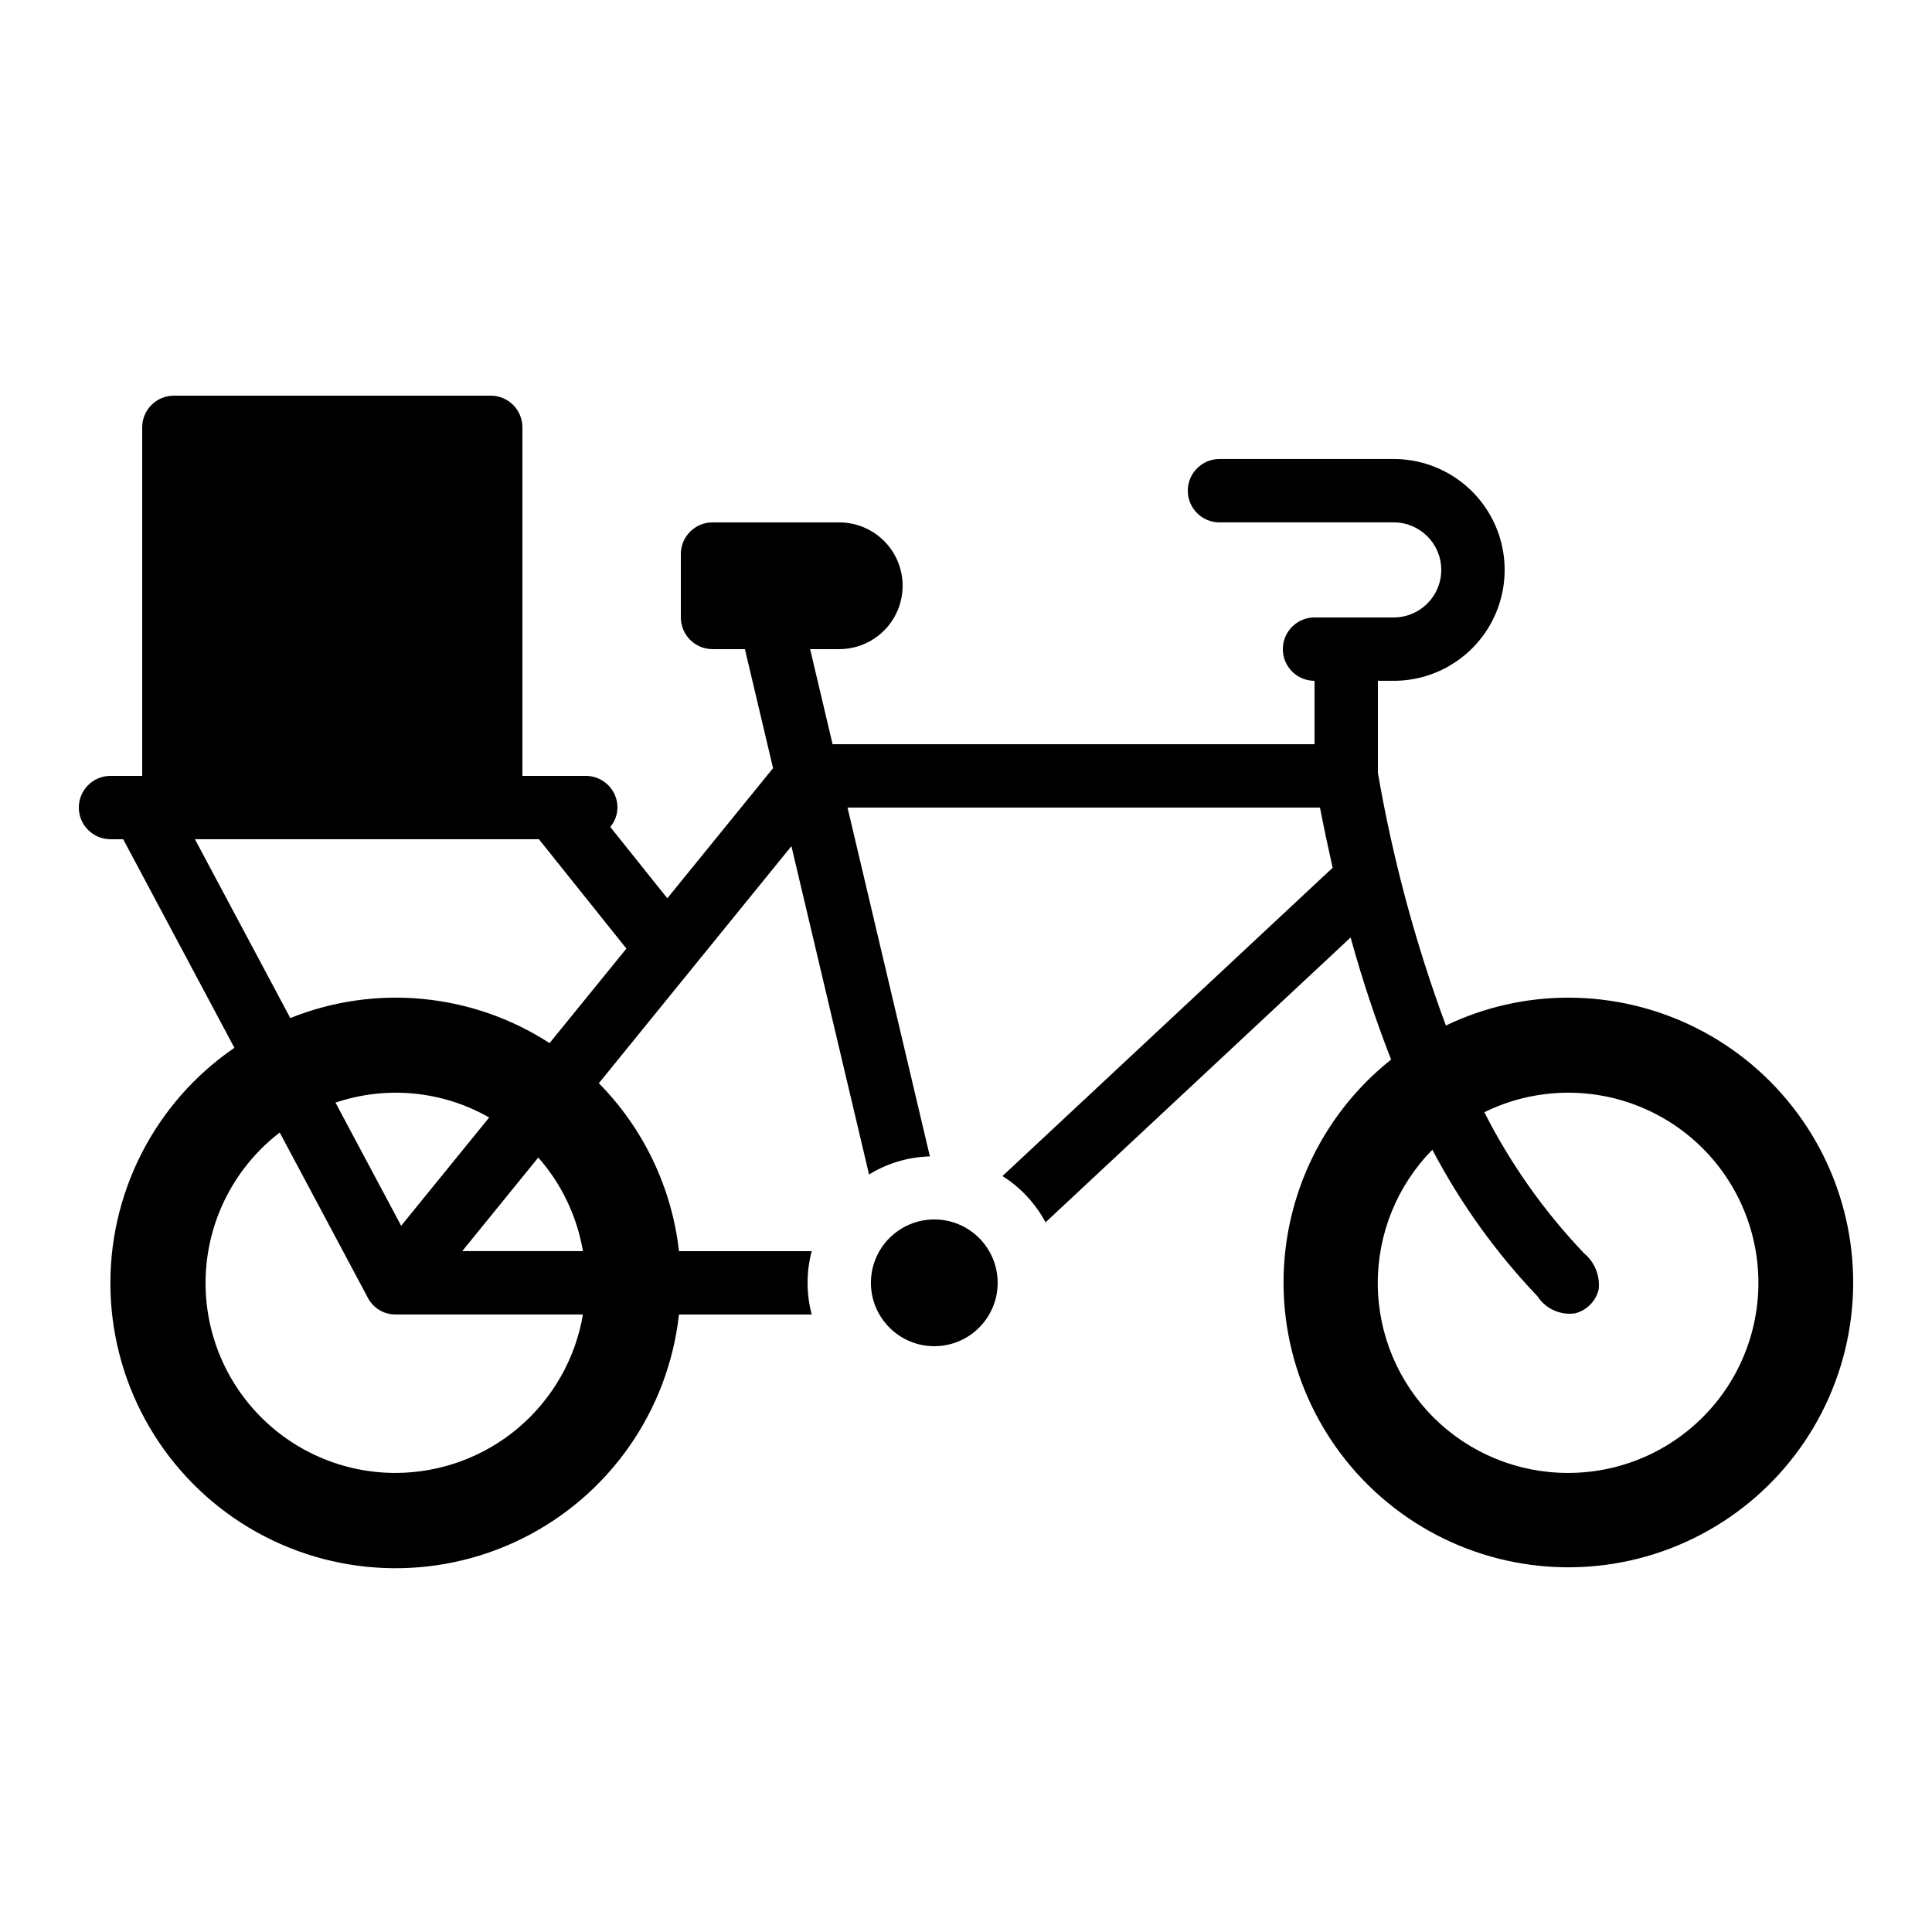
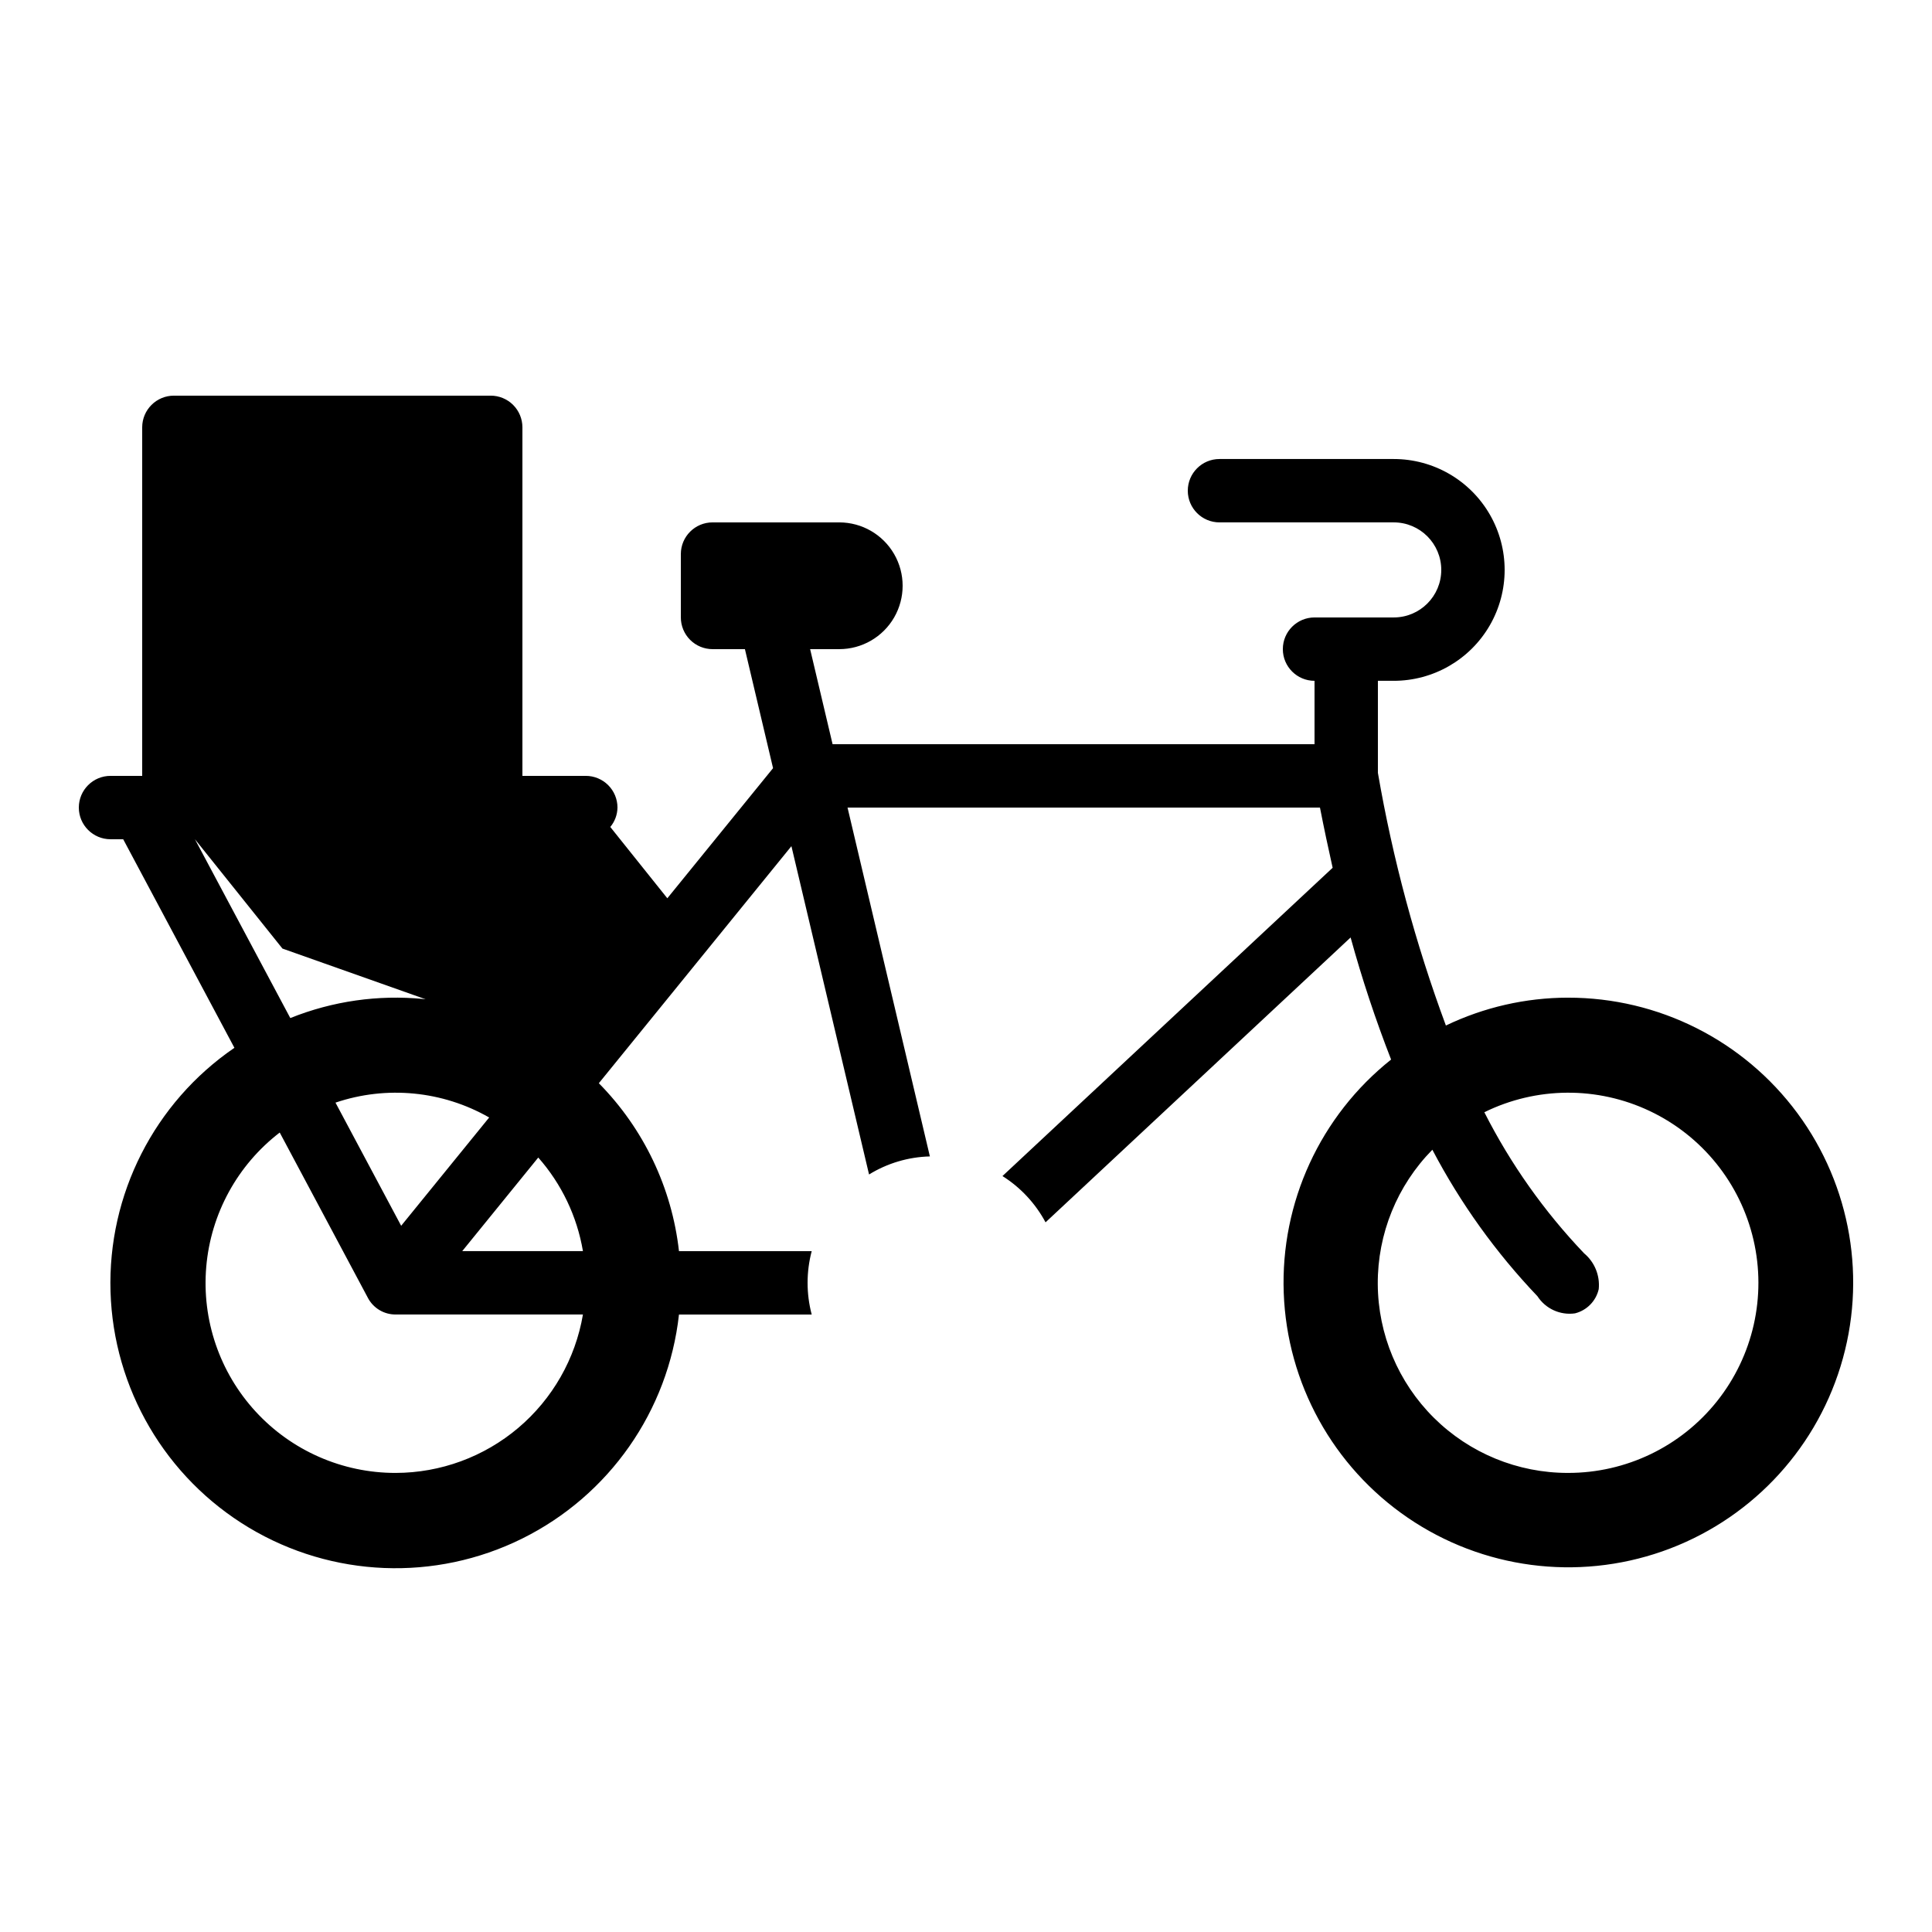
<svg xmlns="http://www.w3.org/2000/svg" fill="#000000" width="800px" height="800px" version="1.1" viewBox="144 144 512 512">
  <g>
-     <path d="m559.54 408.39c-11.203 0.012-22.262 2.535-32.363 7.383-8.051-21.719-14.082-44.133-18.02-66.957v-24.395h4.199c10.5 0 20.203-5.602 25.453-14.691 5.25-9.094 5.25-20.297 0-29.391s-14.953-14.695-25.453-14.695h-46.184c-4.637 0-8.395 3.762-8.395 8.398s3.758 8.395 8.395 8.395h46.184c6.957 0 12.594 5.641 12.594 12.598 0 6.957-5.637 12.594-12.594 12.594h-20.992c-4.637 0-8.398 3.762-8.398 8.398s3.762 8.395 8.398 8.395v16.793l-127.72 0.004-5.953-25.191h7.723c6 0 11.543-3.203 14.543-8.398 3-5.195 3-11.598 0-16.793-3-5.195-8.543-8.398-14.543-8.398h-33.586c-4.637 0-8.398 3.762-8.398 8.398v16.793c0 2.227 0.887 4.363 2.461 5.938 1.574 1.574 3.711 2.461 5.938 2.461h8.582l7.457 31.539-28.02 34.484-15.113-18.895h-0.004c1.207-1.445 1.879-3.262 1.906-5.144 0-2.227-0.883-4.363-2.457-5.938-1.578-1.574-3.711-2.461-5.938-2.461h-16.797v-92.363c0-2.227-0.883-4.363-2.457-5.938-1.574-1.574-3.711-2.461-5.938-2.461h-83.969c-4.637 0-8.398 3.758-8.398 8.398v92.363h-8.395c-4.637 0-8.398 3.758-8.398 8.398 0 4.637 3.762 8.395 8.398 8.395h3.359l29.473 55.27c-21.234 14.543-33.605 38.895-32.832 64.621 0.773 25.727 14.586 49.289 36.656 62.531 22.07 13.238 49.363 14.336 72.426 2.914 23.062-11.426 38.727-33.801 41.566-59.383h35.172c-1.453-5.504-1.453-11.289 0-16.793h-35.172c-1.887-16.797-9.367-32.473-21.238-44.504l51.035-62.824 20.574 87.008c4.856-2.988 10.418-4.641 16.121-4.785l-21.824-92.449h125.2c1.082 5.551 2.215 10.84 3.359 15.953l-87.5 81.699c4.805 3.027 8.738 7.254 11.418 12.262l80.844-75.488c3.016 10.965 6.598 21.762 10.73 32.352-18.762 14.922-29.324 37.871-28.453 61.828 0.871 23.957 13.074 46.074 32.875 59.594 19.801 13.516 44.844 16.82 67.473 8.906 22.629-7.914 40.156-26.109 47.215-49.02 7.059-22.91 2.816-47.812-11.434-67.094-14.25-19.277-36.812-30.641-60.785-30.613zm-310.68 125.95c-14.109 0.02-27.582-5.887-37.125-16.277-9.547-10.391-14.289-24.312-13.074-38.371 1.215-14.059 8.277-26.961 19.469-35.559l23.344 43.773h-0.004c1.434 2.754 4.289 4.473 7.391 4.449h49.625c-1.992 11.727-8.066 22.371-17.145 30.055-9.082 7.684-20.586 11.906-32.48 11.93zm-15.953-98.133c13.516-4.57 28.34-3.137 40.73 3.938l-23.324 28.699zm33.586 39.355 20.152-24.805c6.18 7.004 10.281 15.594 11.84 24.805zm23.148-55.125h0.004c-20.461-13.258-46.09-15.734-68.711-6.641l-25.277-47.395h91.156l23.191 28.977zm269.9 113.9c-13.316 0.023-26.098-5.231-35.547-14.609-9.449-9.379-14.797-22.121-14.871-35.438-0.074-13.312 5.129-26.113 14.469-35.602 7.434 14.172 16.805 27.238 27.844 38.82 2.152 3.328 6.039 5.102 9.961 4.543 3.129-0.785 5.559-3.262 6.281-6.406 0.371-3.617-1.086-7.184-3.879-9.508-10.586-11.105-19.492-23.699-26.434-37.383 13.793-6.789 29.938-6.91 43.832-0.324 13.895 6.586 24.023 19.16 27.496 34.141 3.477 14.977-0.078 30.723-9.656 42.758-9.574 12.031-24.121 19.031-39.496 19.008z" />
-     <path d="m408.39 483.96c0 9.277-7.519 16.797-16.793 16.797-9.273 0-16.793-7.519-16.793-16.797 0-9.273 7.519-16.793 16.793-16.793 9.273 0 16.793 7.519 16.793 16.793" />
+     <path d="m559.54 408.39c-11.203 0.012-22.262 2.535-32.363 7.383-8.051-21.719-14.082-44.133-18.02-66.957v-24.395h4.199c10.5 0 20.203-5.602 25.453-14.691 5.25-9.094 5.25-20.297 0-29.391s-14.953-14.695-25.453-14.695h-46.184c-4.637 0-8.395 3.762-8.395 8.398s3.758 8.395 8.395 8.395h46.184c6.957 0 12.594 5.641 12.594 12.598 0 6.957-5.637 12.594-12.594 12.594h-20.992c-4.637 0-8.398 3.762-8.398 8.398s3.762 8.395 8.398 8.395v16.793l-127.72 0.004-5.953-25.191h7.723c6 0 11.543-3.203 14.543-8.398 3-5.195 3-11.598 0-16.793-3-5.195-8.543-8.398-14.543-8.398h-33.586c-4.637 0-8.398 3.762-8.398 8.398v16.793c0 2.227 0.887 4.363 2.461 5.938 1.574 1.574 3.711 2.461 5.938 2.461h8.582l7.457 31.539-28.02 34.484-15.113-18.895h-0.004c1.207-1.445 1.879-3.262 1.906-5.144 0-2.227-0.883-4.363-2.457-5.938-1.578-1.574-3.711-2.461-5.938-2.461h-16.797v-92.363c0-2.227-0.883-4.363-2.457-5.938-1.574-1.574-3.711-2.461-5.938-2.461h-83.969c-4.637 0-8.398 3.758-8.398 8.398v92.363h-8.395c-4.637 0-8.398 3.758-8.398 8.398 0 4.637 3.762 8.395 8.398 8.395h3.359l29.473 55.27c-21.234 14.543-33.605 38.895-32.832 64.621 0.773 25.727 14.586 49.289 36.656 62.531 22.07 13.238 49.363 14.336 72.426 2.914 23.062-11.426 38.727-33.801 41.566-59.383h35.172c-1.453-5.504-1.453-11.289 0-16.793h-35.172c-1.887-16.797-9.367-32.473-21.238-44.504l51.035-62.824 20.574 87.008c4.856-2.988 10.418-4.641 16.121-4.785l-21.824-92.449h125.2c1.082 5.551 2.215 10.84 3.359 15.953l-87.5 81.699c4.805 3.027 8.738 7.254 11.418 12.262l80.844-75.488c3.016 10.965 6.598 21.762 10.73 32.352-18.762 14.922-29.324 37.871-28.453 61.828 0.871 23.957 13.074 46.074 32.875 59.594 19.801 13.516 44.844 16.82 67.473 8.906 22.629-7.914 40.156-26.109 47.215-49.02 7.059-22.91 2.816-47.812-11.434-67.094-14.25-19.277-36.812-30.641-60.785-30.613zm-310.68 125.95c-14.109 0.02-27.582-5.887-37.125-16.277-9.547-10.391-14.289-24.312-13.074-38.371 1.215-14.059 8.277-26.961 19.469-35.559l23.344 43.773h-0.004c1.434 2.754 4.289 4.473 7.391 4.449h49.625c-1.992 11.727-8.066 22.371-17.145 30.055-9.082 7.684-20.586 11.906-32.48 11.93zm-15.953-98.133c13.516-4.57 28.34-3.137 40.73 3.938l-23.324 28.699zm33.586 39.355 20.152-24.805c6.18 7.004 10.281 15.594 11.84 24.805zm23.148-55.125h0.004c-20.461-13.258-46.09-15.734-68.711-6.641l-25.277-47.395l23.191 28.977zm269.9 113.9c-13.316 0.023-26.098-5.231-35.547-14.609-9.449-9.379-14.797-22.121-14.871-35.438-0.074-13.312 5.129-26.113 14.469-35.602 7.434 14.172 16.805 27.238 27.844 38.82 2.152 3.328 6.039 5.102 9.961 4.543 3.129-0.785 5.559-3.262 6.281-6.406 0.371-3.617-1.086-7.184-3.879-9.508-10.586-11.105-19.492-23.699-26.434-37.383 13.793-6.789 29.938-6.91 43.832-0.324 13.895 6.586 24.023 19.16 27.496 34.141 3.477 14.977-0.078 30.723-9.656 42.758-9.574 12.031-24.121 19.031-39.496 19.008z" />
  </g>
</svg>